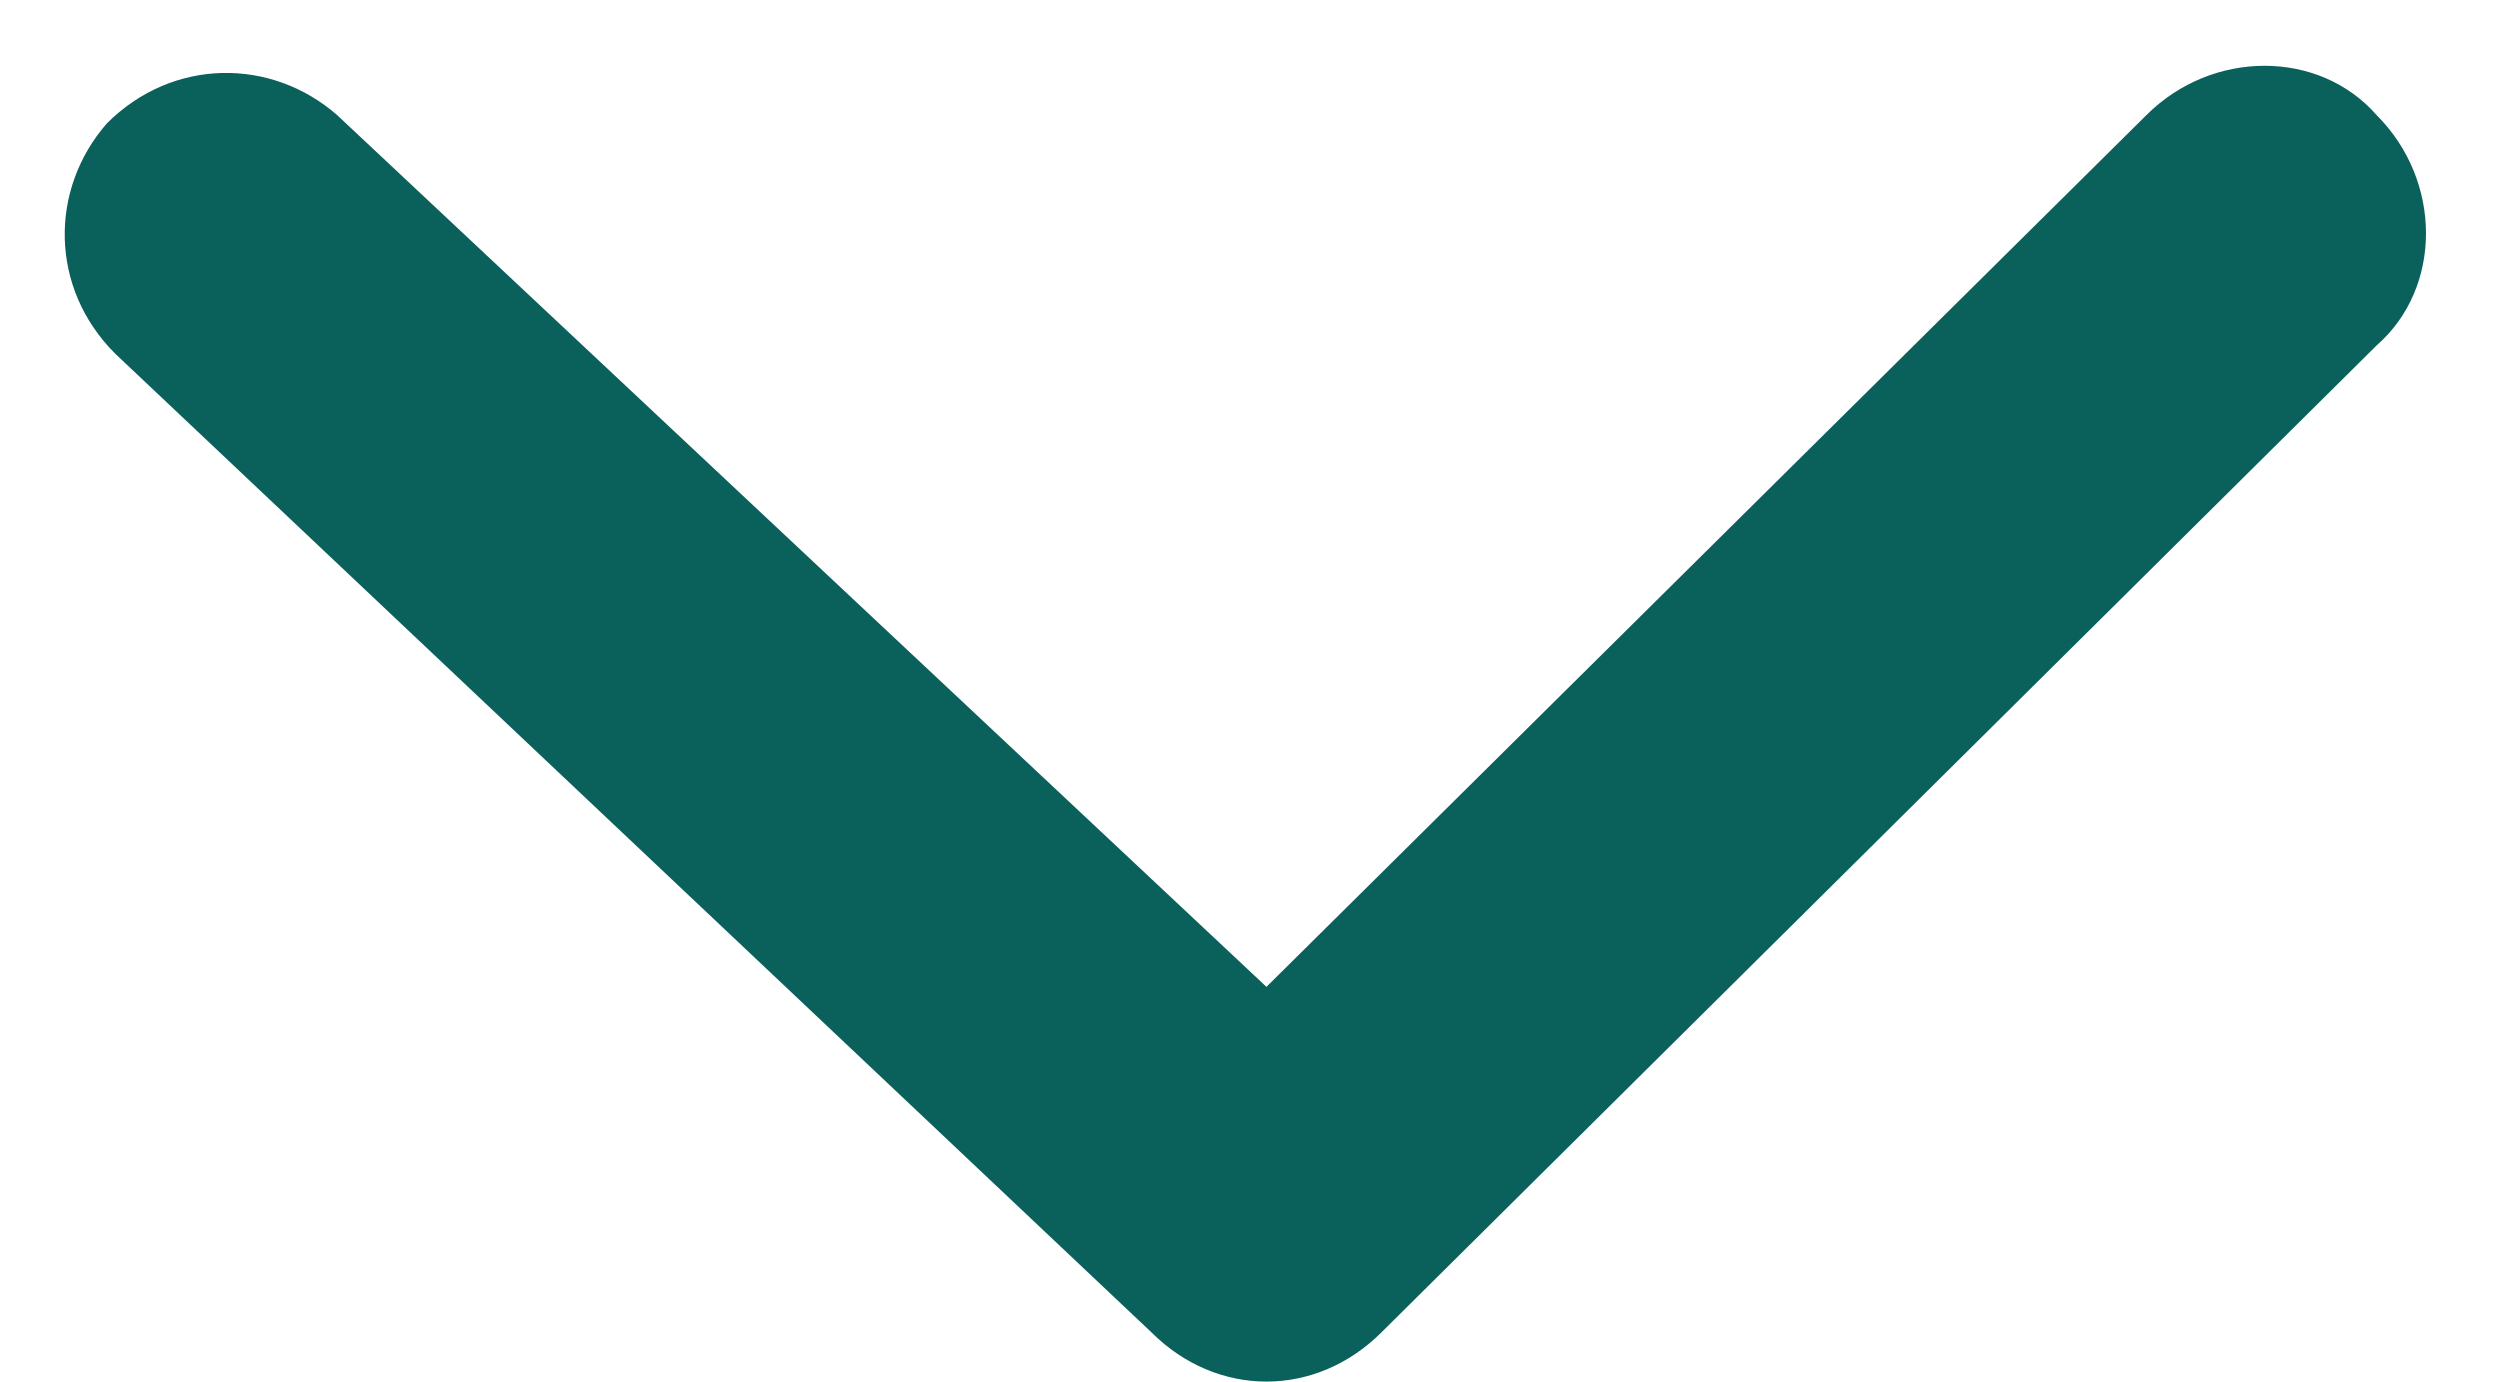
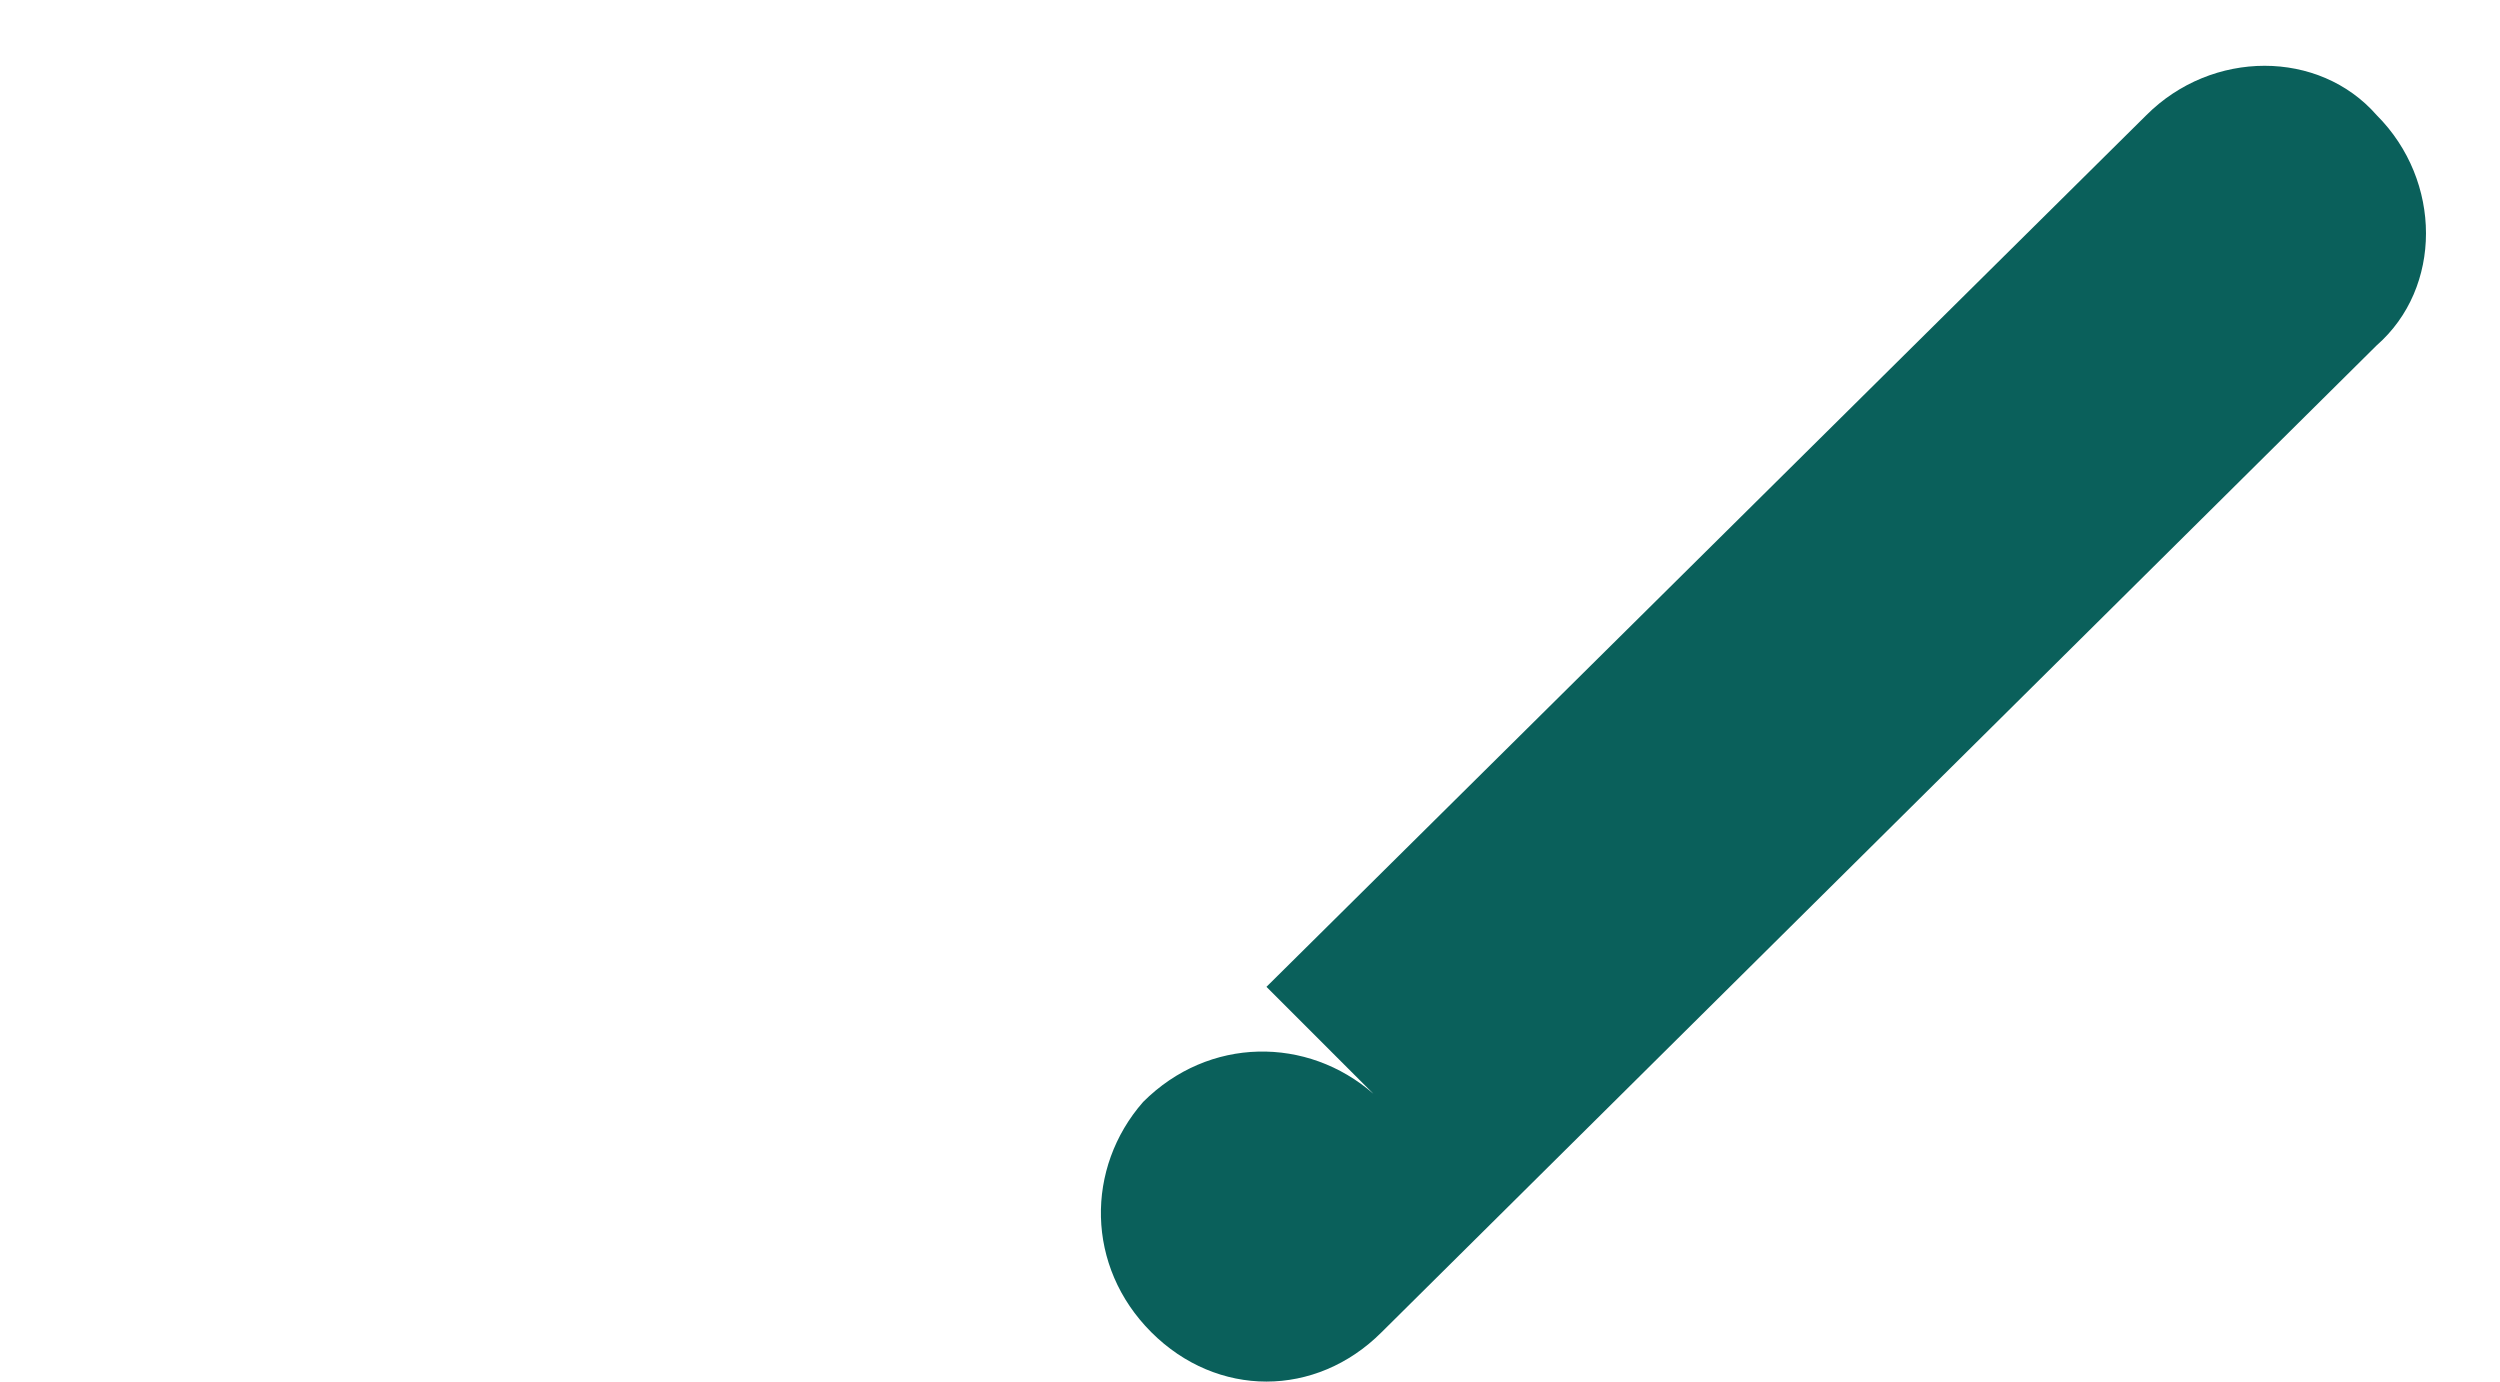
<svg xmlns="http://www.w3.org/2000/svg" version="1.1" id="Ebene_1" x="0px" y="0px" viewBox="0 0 30.4 16.8" style="enable-background:new 0 0 30.4 16.8;" xml:space="preserve">
  <style type="text/css">
	.st0{fill:#0A605B;}
</style>
-   <path class="st0" d="M15.4,16.8c-0.5,0-1-0.2-1.4-0.6L1.4,4.3c-0.8-0.8-0.8-2-0.1-2.8c0.8-0.8,2-0.8,2.8-0.1L15.4,12L26.1,1.4  c0.8-0.8,2.1-0.8,2.8,0c0.8,0.8,0.8,2.1,0,2.8l-12.1,12C16.4,16.6,15.9,16.8,15.4,16.8z" />
+   <path class="st0" d="M15.4,16.8c-0.5,0-1-0.2-1.4-0.6c-0.8-0.8-0.8-2-0.1-2.8c0.8-0.8,2-0.8,2.8-0.1L15.4,12L26.1,1.4  c0.8-0.8,2.1-0.8,2.8,0c0.8,0.8,0.8,2.1,0,2.8l-12.1,12C16.4,16.6,15.9,16.8,15.4,16.8z" />
</svg>